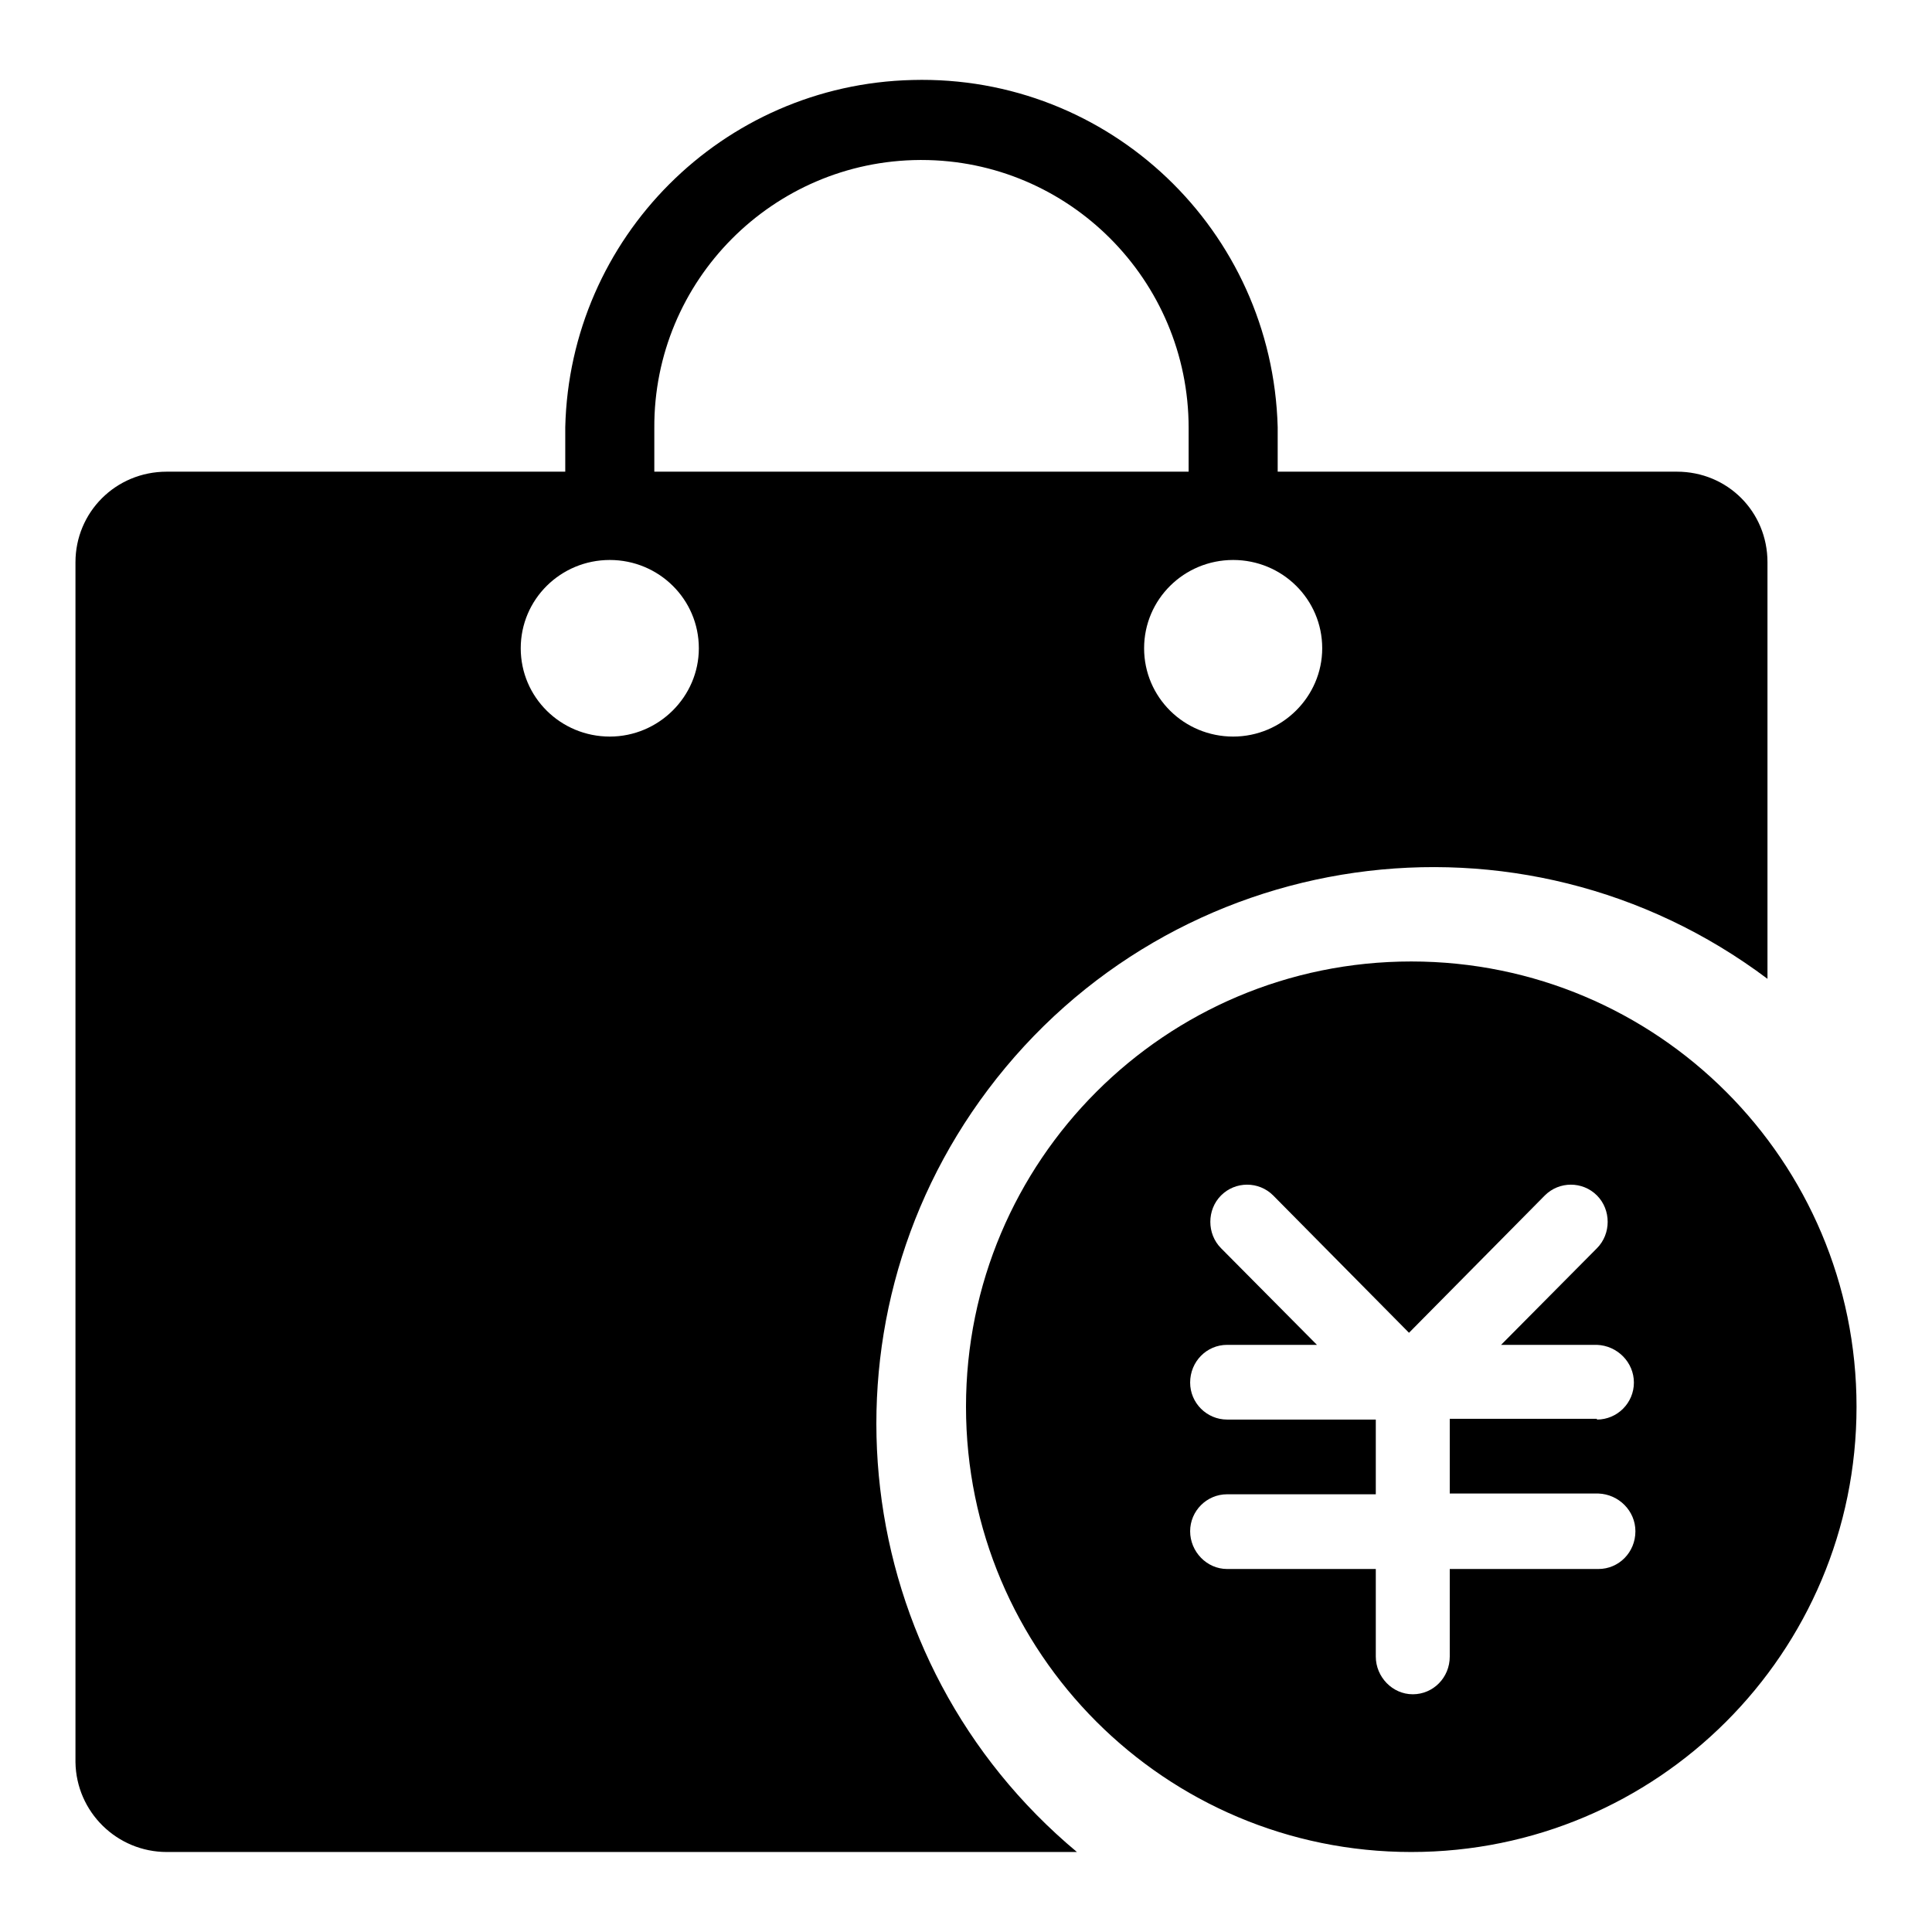
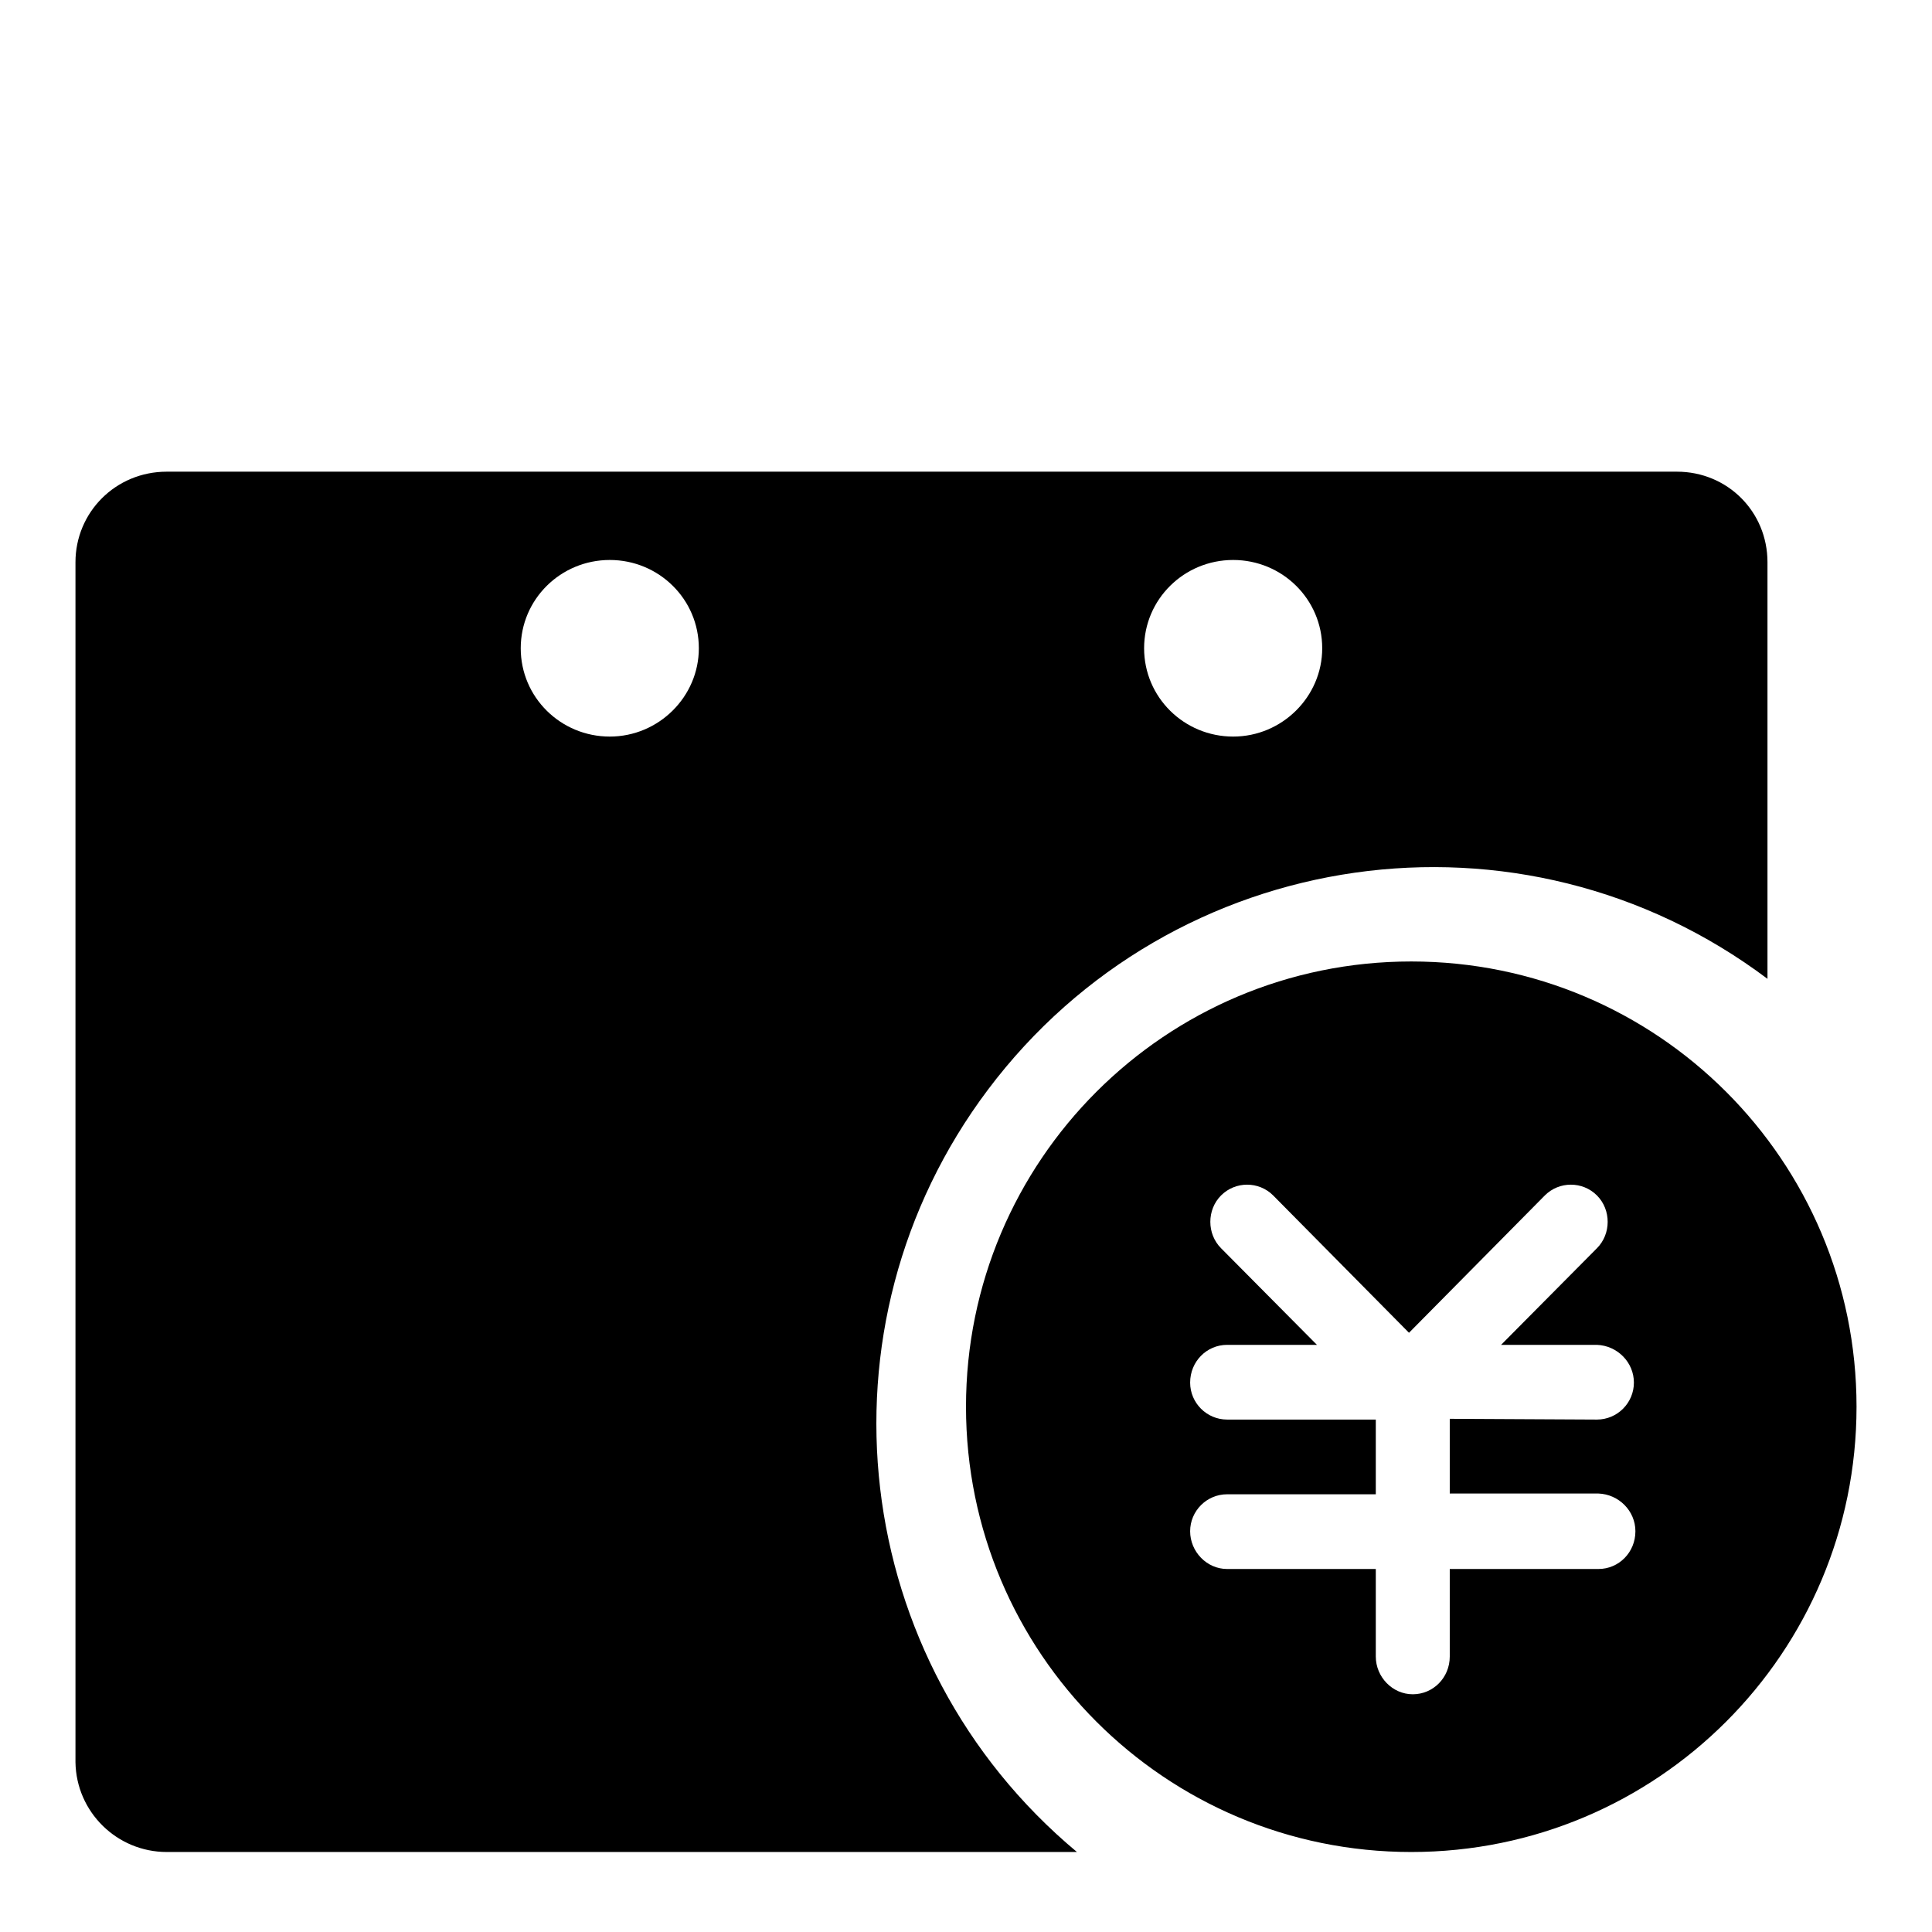
<svg xmlns="http://www.w3.org/2000/svg" version="1.1" x="0px" y="0px" viewBox="0 0 256 256" enable-background="new 0 0 256 256" xml:space="preserve">
  <g>
-     <path fill="#000000" d="M234.2,129.7c-32.6-24.5-78.8-17.9-103.3,14.7c-23.6,31.4-18.4,75.8,11.8,101H22.1c-6.6,0-12-5.3-12.1-11.9 c0,0,0-0.1,0-0.1V74.5c0-6.6,5.3-12,12.1-12h200.1c6.7,0,12,5.3,12,12V129.7L234.2,129.7z M80.8,97.6c6.5,0,11.8-5.3,11.8-11.7 c0-6.5-5.3-11.7-11.8-11.7c-6.5,0-11.8,5.2-11.8,11.7C69,92.4,74.3,97.6,80.8,97.6z M163.4,97.6c6.5,0,11.8-5.3,11.8-11.7 c0-6.5-5.3-11.7-11.8-11.7c-6.5,0-11.8,5.2-11.8,11.7C151.6,92.4,156.9,97.6,163.4,97.6z M187,245.4c-32.6,0-59-26.4-59-59 s26.4-59,59-59s59,26.4,59,59S219.6,245.4,187,245.4L187,245.4z M211.6,188.1c2.7,0,4.9-2.2,4.9-4.9c0-2.7-2.2-4.9-4.9-5h-12.7 l12.7-12.8c1.9-1.9,1.9-5.1,0-7c-1.9-1.9-5-1.9-6.9,0c0,0,0,0,0,0l-18,18.2l-18-18.2c-1.9-1.9-5-1.9-6.9,0c0,0,0,0,0,0 c-1.9,1.9-1.9,5.1,0,7l12.7,12.8h-11.9c-2.7,0-4.9,2.2-4.9,5c0,0,0,0,0,0c0,2.7,2.2,4.9,4.9,4.9h19.7v9.9h-19.7 c-2.7,0-4.9,2.2-4.9,4.9c0,0,0,0,0,0c0,2.7,2.2,5,4.9,5h19.7v11.6c0,2.7,2.2,5,4.9,5s4.9-2.2,4.9-5v-11.6h19.7c2.7,0,4.9-2.2,4.9-5 c0-2.7-2.2-4.9-4.9-5c0,0,0,0,0,0h-19.7v-9.9H211.6z" />
-     <path fill="#000000" d="M169.3,68.4V56.6c-0.7-26.1-22.3-46.7-48.4-46c-25.2,0.6-45.4,20.9-46,46v11.8h11.8V56.7 c-0.1-19.5,15.7-35.4,35.2-35.5c0.1,0,0.1,0,0.2,0c19.5,0,35.4,15.9,35.4,35.5v11.7H169.3z" />
+     <path fill="#000000" d="M234.2,129.7c-32.6-24.5-78.8-17.9-103.3,14.7c-23.6,31.4-18.4,75.8,11.8,101H22.1c-6.6,0-12-5.3-12.1-11.9 c0,0,0-0.1,0-0.1V74.5c0-6.6,5.3-12,12.1-12h200.1c6.7,0,12,5.3,12,12V129.7L234.2,129.7z M80.8,97.6c6.5,0,11.8-5.3,11.8-11.7 c0-6.5-5.3-11.7-11.8-11.7c-6.5,0-11.8,5.2-11.8,11.7C69,92.4,74.3,97.6,80.8,97.6z M163.4,97.6c6.5,0,11.8-5.3,11.8-11.7 c0-6.5-5.3-11.7-11.8-11.7c-6.5,0-11.8,5.2-11.8,11.7C151.6,92.4,156.9,97.6,163.4,97.6z M187,245.4c-32.6,0-59-26.4-59-59 s26.4-59,59-59s59,26.4,59,59S219.6,245.4,187,245.4L187,245.4z M211.6,188.1c2.7,0,4.9-2.2,4.9-4.9c0-2.7-2.2-4.9-4.9-5h-12.7 l12.7-12.8c1.9-1.9,1.9-5.1,0-7c-1.9-1.9-5-1.9-6.9,0c0,0,0,0,0,0l-18,18.2l-18-18.2c-1.9-1.9-5-1.9-6.9,0c0,0,0,0,0,0 c-1.9,1.9-1.9,5.1,0,7l12.7,12.8h-11.9c-2.7,0-4.9,2.2-4.9,5c0,0,0,0,0,0c0,2.7,2.2,4.9,4.9,4.9h19.7v9.9h-19.7 c-2.7,0-4.9,2.2-4.9,4.9c0,0,0,0,0,0c0,2.7,2.2,5,4.9,5h19.7v11.6c0,2.7,2.2,5,4.9,5s4.9-2.2,4.9-5v-11.6h19.7c2.7,0,4.9-2.2,4.9-5 c0-2.7-2.2-4.9-4.9-5c0,0,0,0,0,0h-19.7v-9.9z" />
  </g>
</svg>